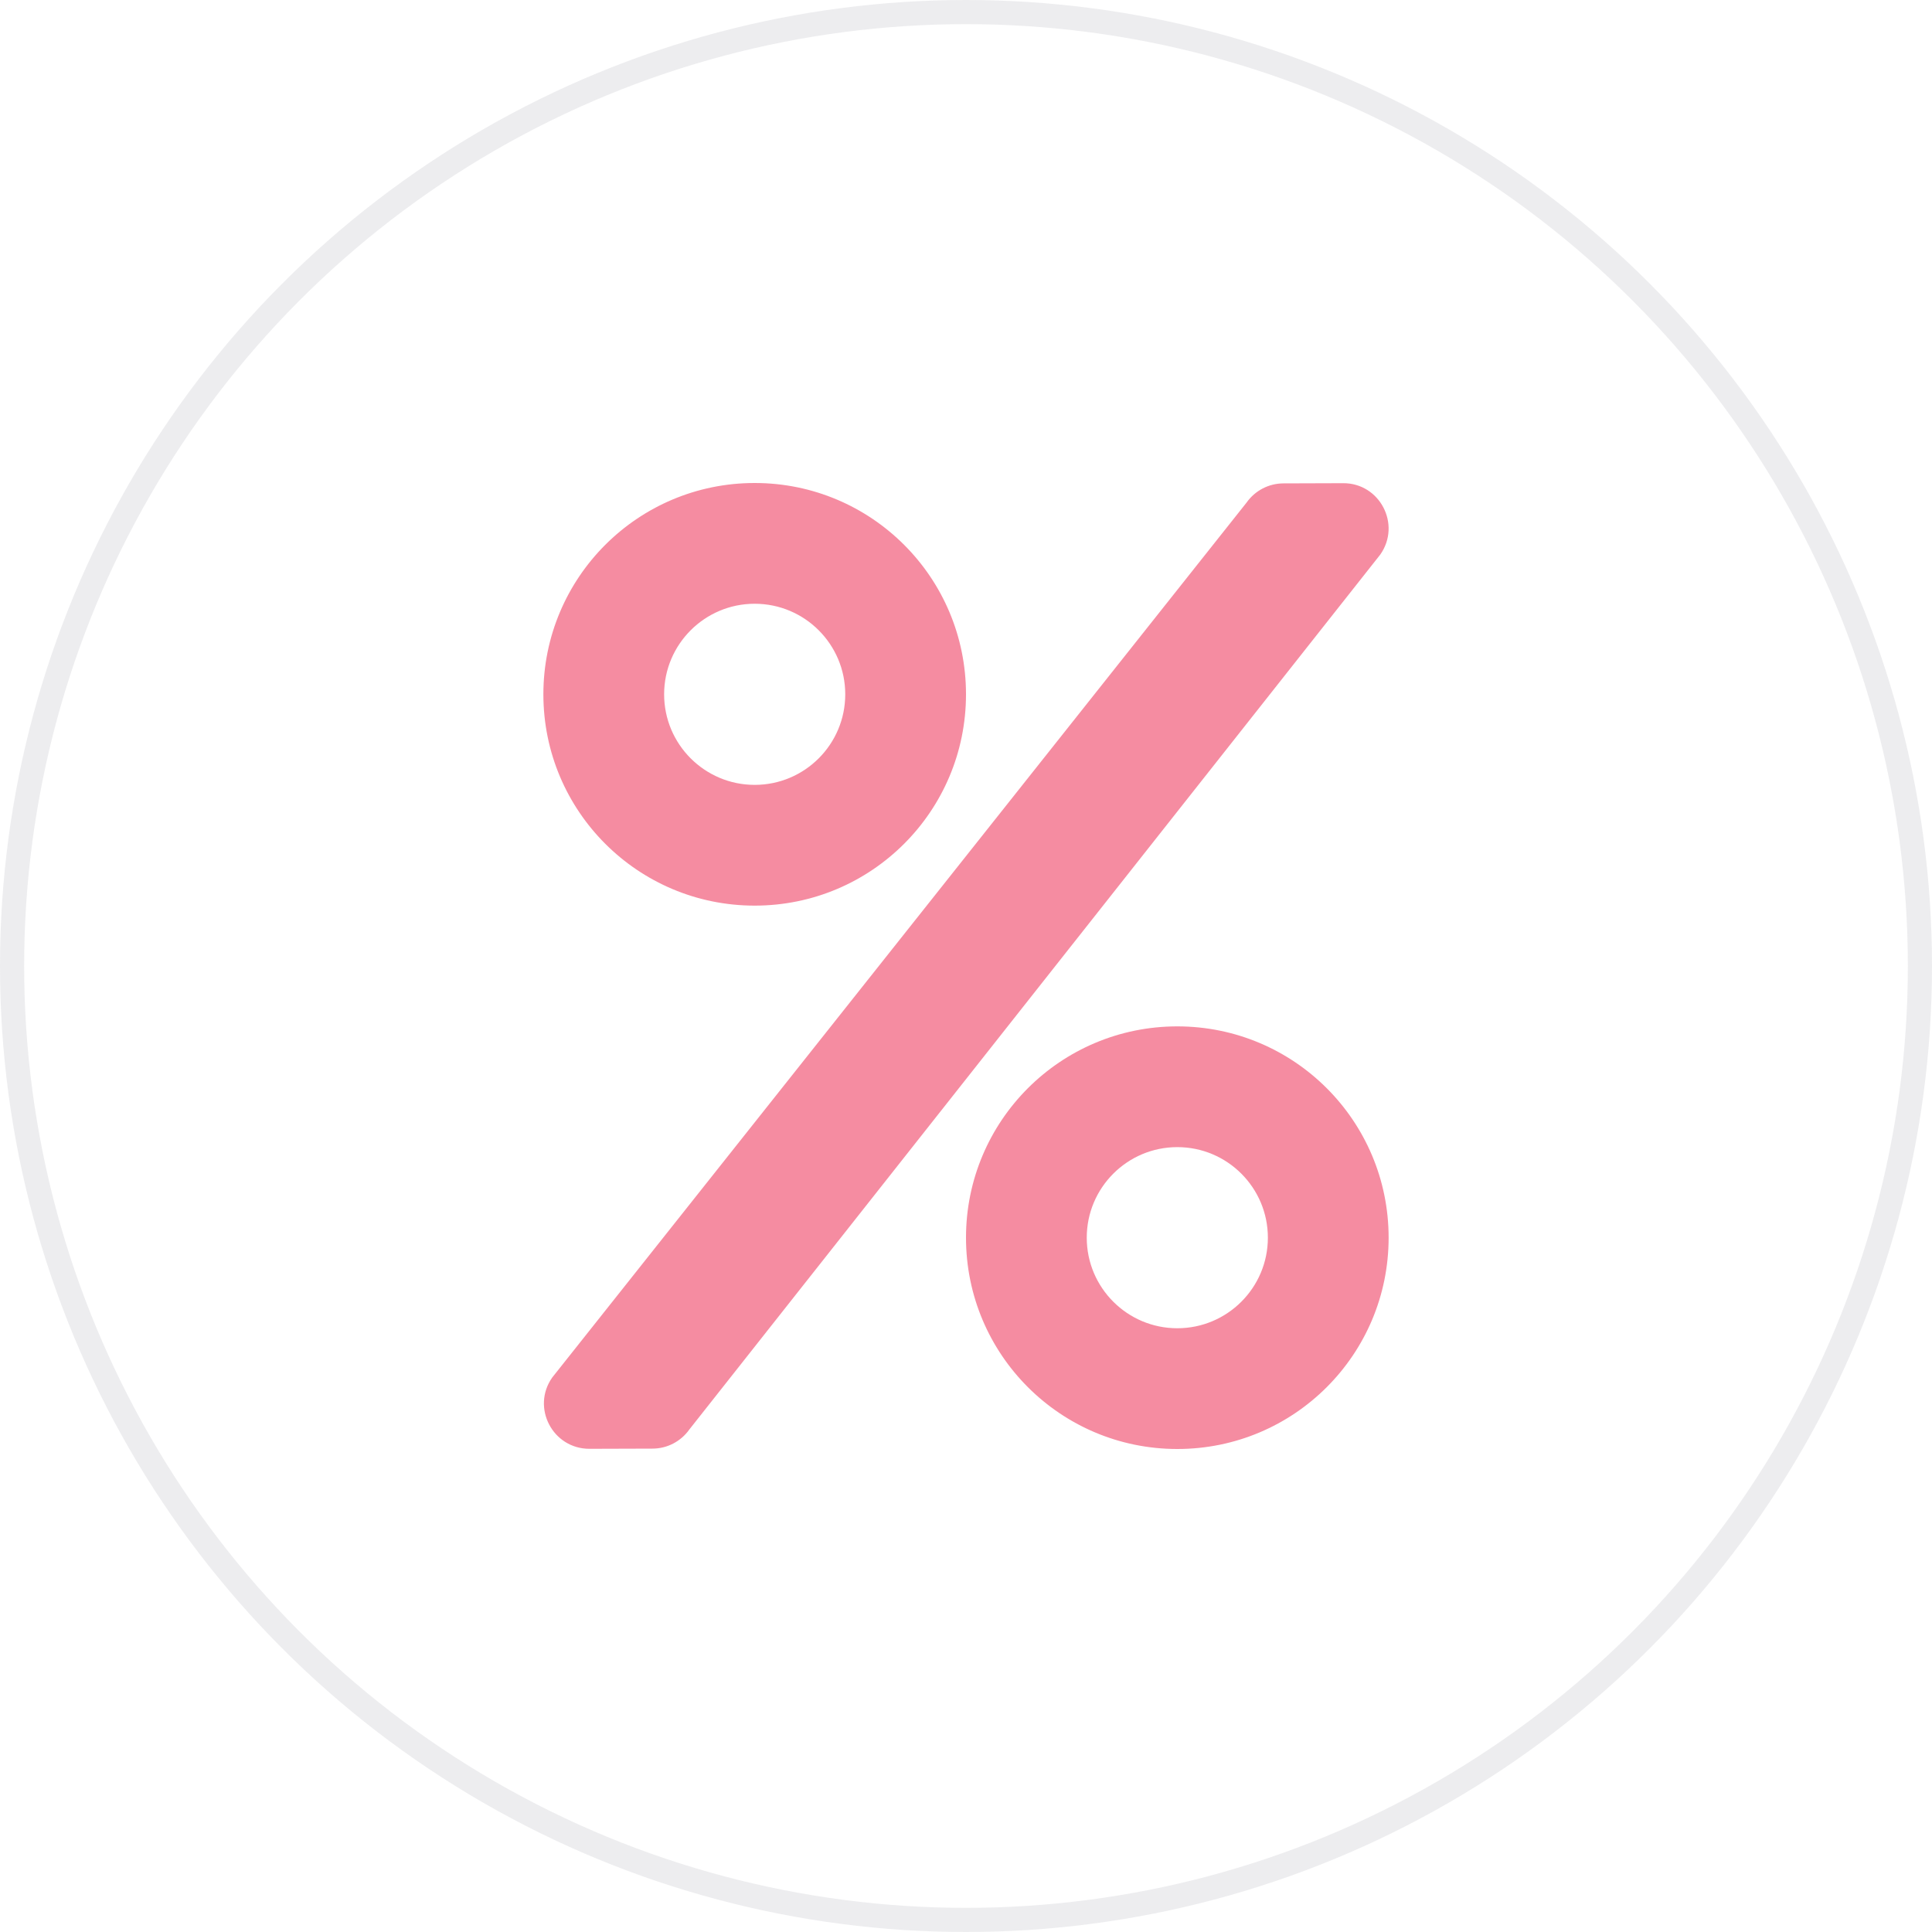
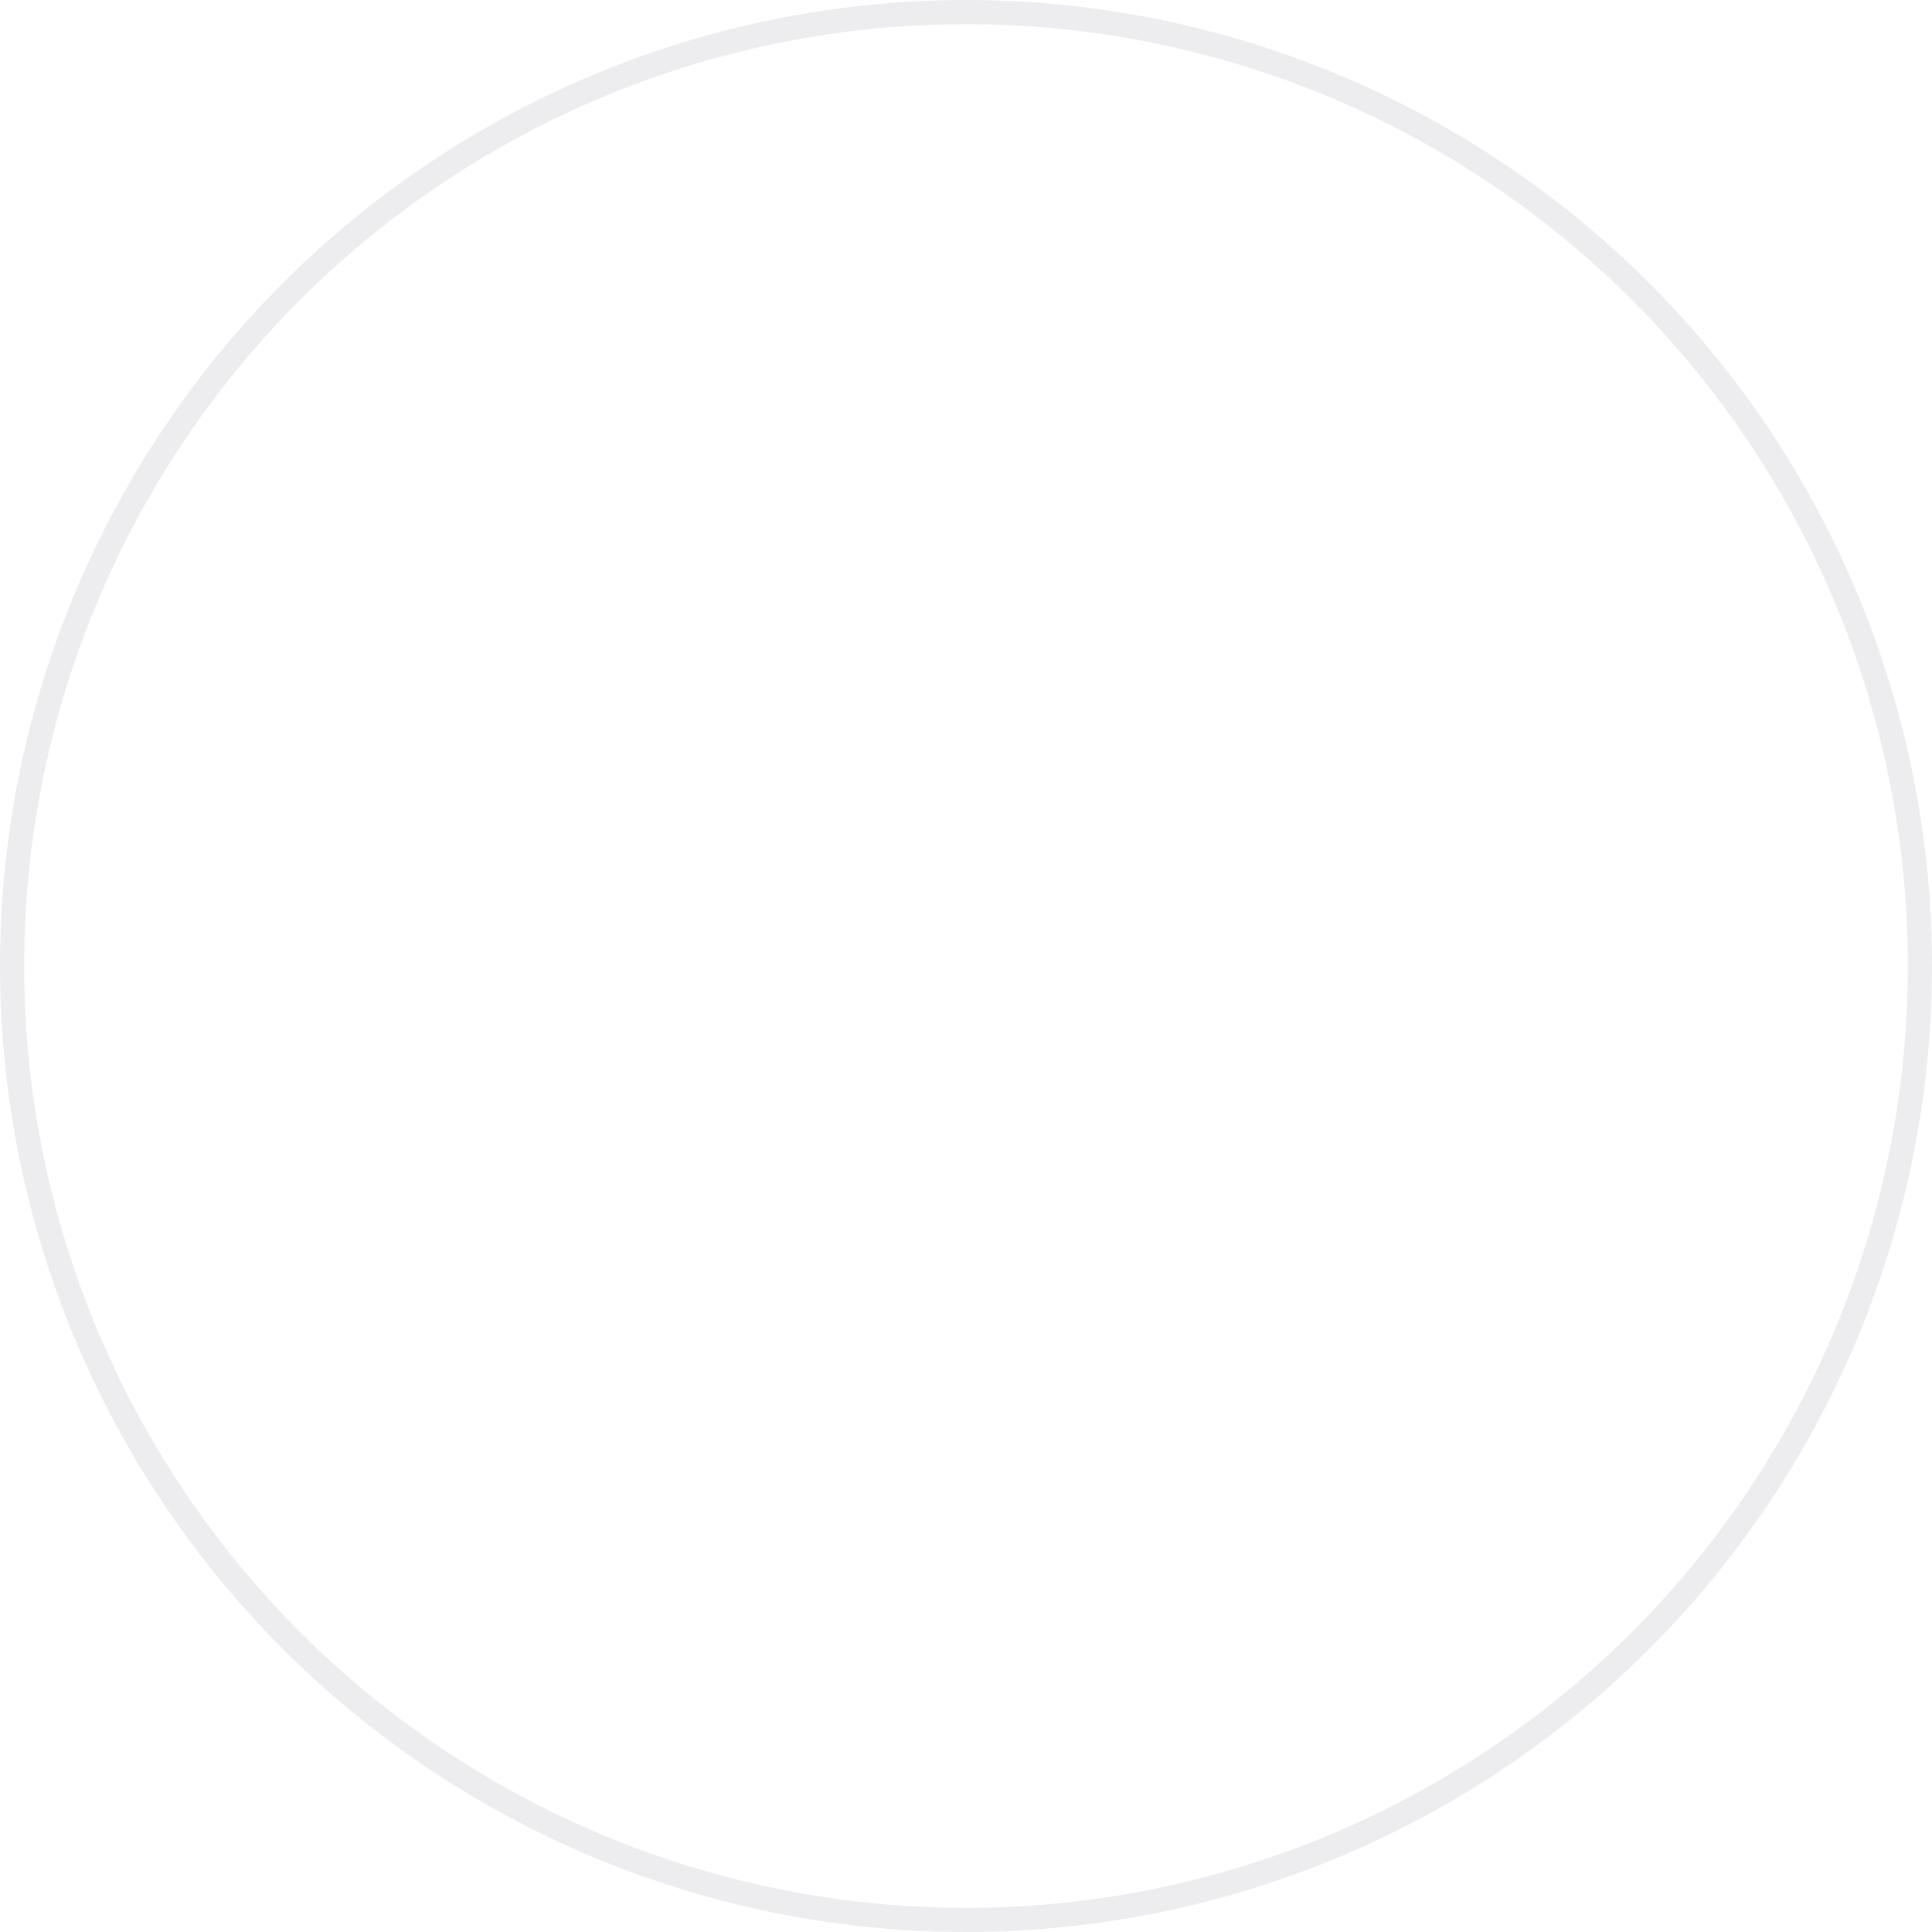
<svg xmlns="http://www.w3.org/2000/svg" width="80" height="80" viewBox="0 0 80 80" fill="none">
  <circle cx="40" cy="40" r="39.5" stroke="#46495C" stroke-opacity="0.1" />
-   <path d="M31.25 37.5C36.086 37.5 40 33.586 40 28.75C40 23.914 36.086 20 31.25 20C26.414 20 22.5 23.914 22.5 28.75C22.5 33.586 26.414 37.5 31.25 37.5ZM31.25 25C33.32 25 35 26.68 35 28.75C35 30.82 33.32 32.5 31.25 32.5C29.18 32.5 27.5 30.82 27.5 28.75C27.5 26.68 29.18 25 31.25 25ZM48.75 42.5C43.914 42.5 40 46.414 40 51.25C40 56.086 43.914 60 48.75 60C53.586 60 57.5 56.086 57.5 51.25C57.5 46.414 53.586 42.5 48.75 42.5ZM48.75 55C46.68 55 45 53.32 45 51.25C45 49.18 46.68 47.5 48.75 47.5C50.82 47.5 52.5 49.18 52.5 51.25C52.5 53.32 50.82 55 48.75 55ZM53.148 20.016L55.617 20.008C57.133 20 58.031 21.711 57.156 22.961L28.547 59.188C28.374 59.434 28.145 59.634 27.879 59.773C27.612 59.912 27.316 59.984 27.016 59.984L24.406 59.992C22.883 59.992 21.992 58.281 22.867 57.039L51.617 20.812C51.969 20.312 52.539 20.016 53.148 20.016Z" fill="#F58CA1" />
</svg>